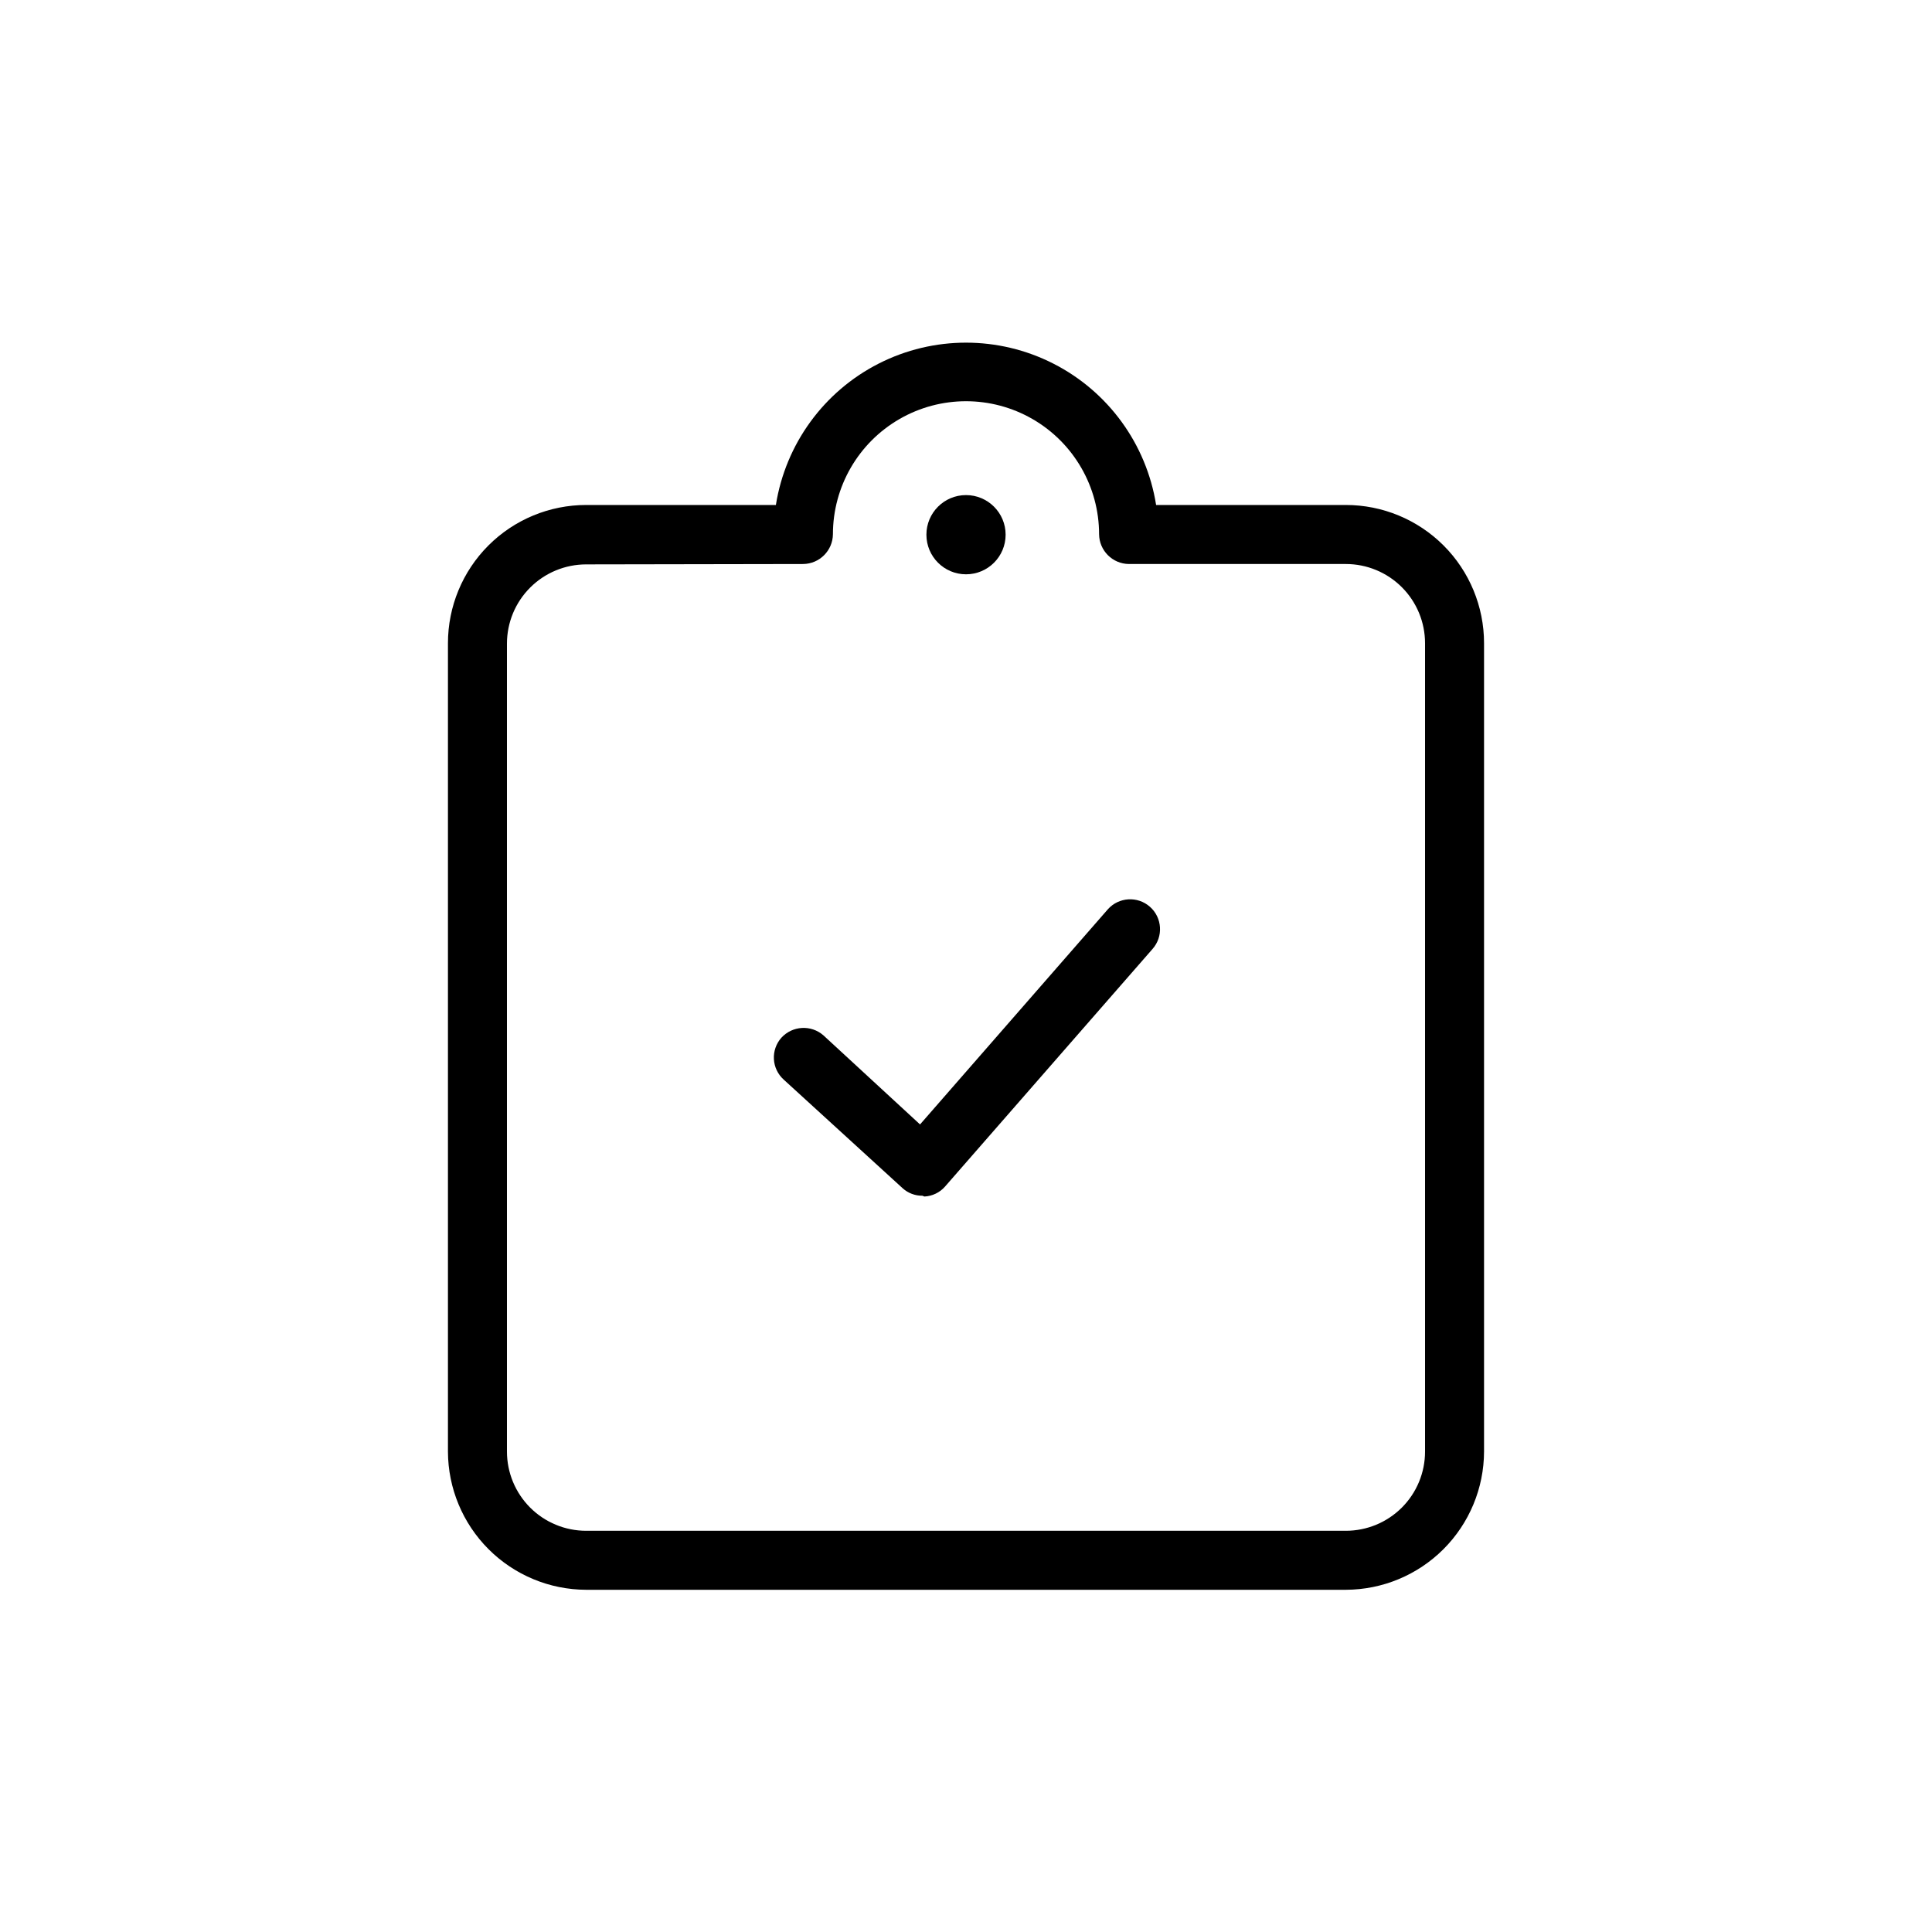
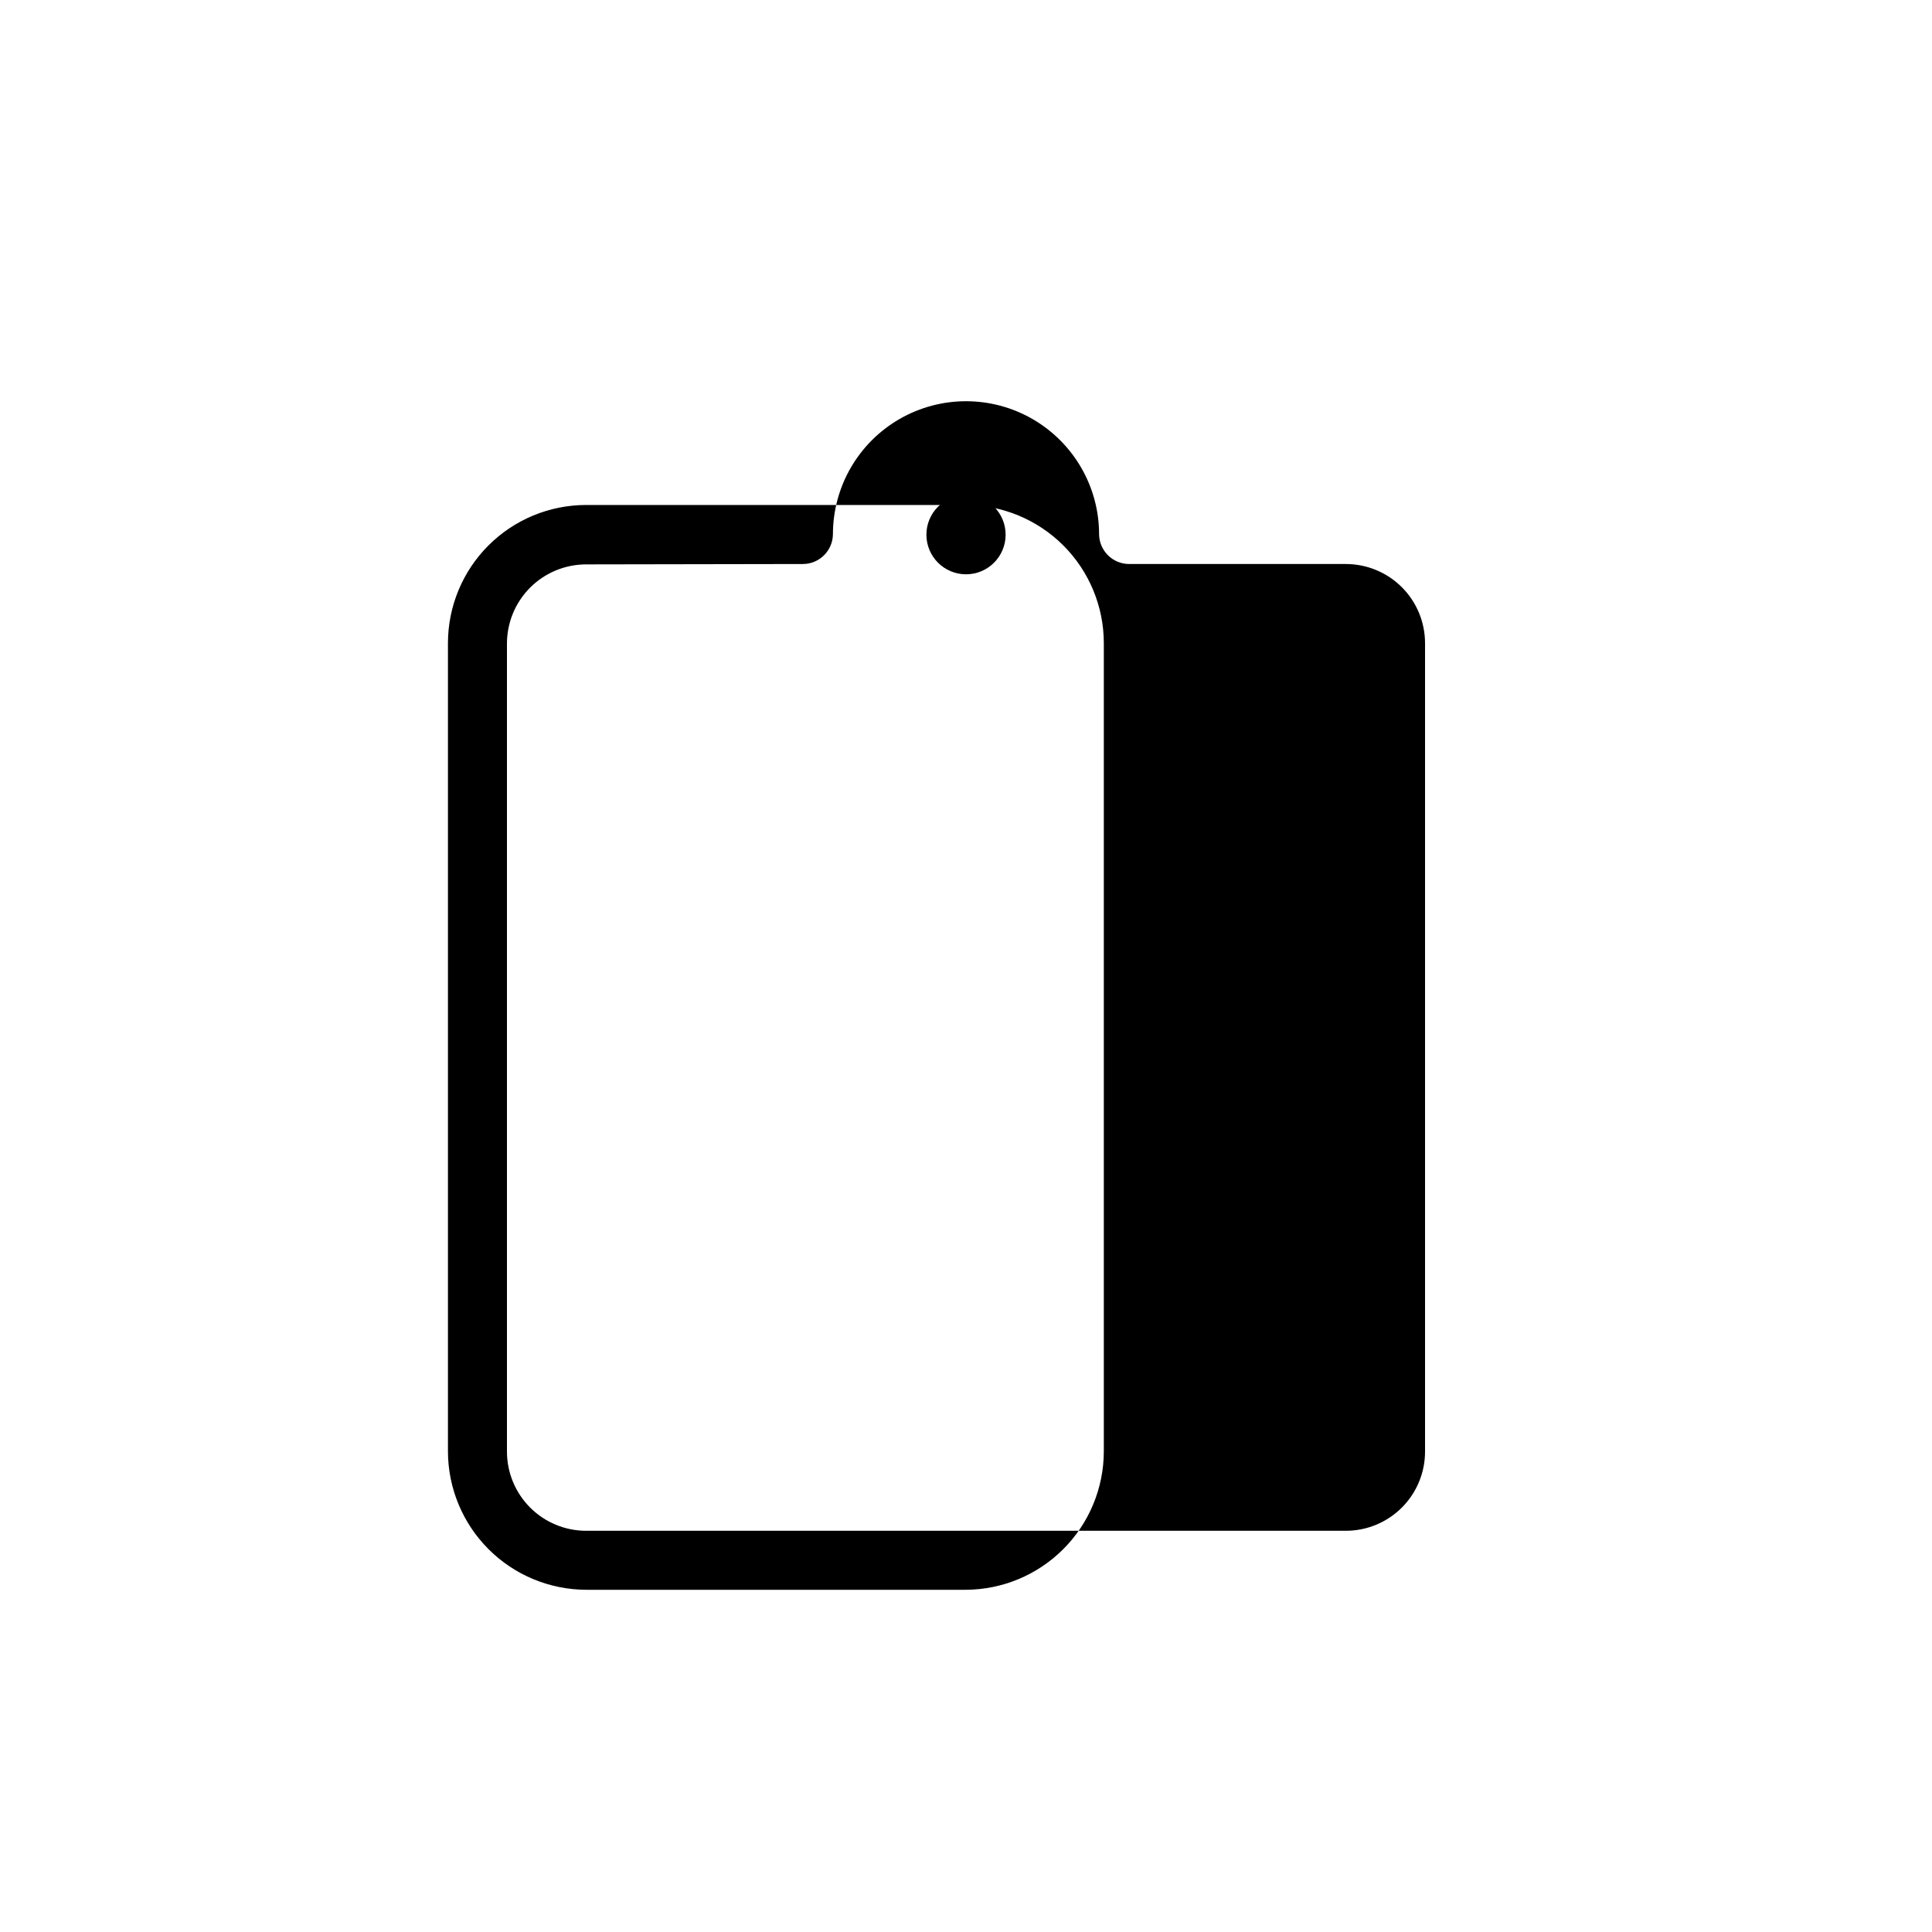
<svg xmlns="http://www.w3.org/2000/svg" fill="#000000" width="800px" height="800px" version="1.1" viewBox="144 144 512 512">
  <g>
-     <path d="m500.66 565.31h-201.32c-9.703-0.027-19.008-3.898-25.871-10.762s-10.73-16.164-10.758-25.871v-214.22c0-9.715 3.859-19.035 10.727-25.902 6.871-6.871 16.188-10.73 25.902-10.73h50.277c2.559-16.125 12.68-30.051 27.227-37.461 14.547-7.41 31.762-7.41 46.309 0 14.547 7.41 24.668 21.336 27.227 37.461h50.277c9.715 0 19.031 3.859 25.902 10.73 6.867 6.867 10.727 16.188 10.727 25.902v214.22c-0.027 9.707-3.894 19.008-10.758 25.871-6.863 6.863-16.164 10.734-25.871 10.762zm-201.32-271.74c-5.566 0-10.906 2.211-14.844 6.148-3.934 3.934-6.148 9.273-6.148 14.844v214.12c0 5.566 2.215 10.906 6.148 14.844 3.938 3.938 9.277 6.148 14.844 6.148h201.32c5.566 0 10.906-2.211 14.844-6.148s6.148-9.277 6.148-14.844v-214.22c0-5.57-2.211-10.906-6.148-14.844s-9.277-6.148-14.844-6.148h-57.52c-4.324-0.059-7.816-3.551-7.871-7.875 0-12.598-6.723-24.238-17.633-30.539-10.914-6.301-24.355-6.301-35.27 0-10.91 6.301-17.633 17.941-17.633 30.539-0.055 4.324-3.547 7.816-7.871 7.875z" />
+     <path d="m500.66 565.31h-201.32c-9.703-0.027-19.008-3.898-25.871-10.762s-10.73-16.164-10.758-25.871v-214.22c0-9.715 3.859-19.035 10.727-25.902 6.871-6.871 16.188-10.73 25.902-10.73h50.277h50.277c9.715 0 19.031 3.859 25.902 10.73 6.867 6.867 10.727 16.188 10.727 25.902v214.22c-0.027 9.707-3.894 19.008-10.758 25.871-6.863 6.863-16.164 10.734-25.871 10.762zm-201.32-271.74c-5.566 0-10.906 2.211-14.844 6.148-3.934 3.934-6.148 9.273-6.148 14.844v214.12c0 5.566 2.215 10.906 6.148 14.844 3.938 3.938 9.277 6.148 14.844 6.148h201.32c5.566 0 10.906-2.211 14.844-6.148s6.148-9.277 6.148-14.844v-214.22c0-5.57-2.211-10.906-6.148-14.844s-9.277-6.148-14.844-6.148h-57.52c-4.324-0.059-7.816-3.551-7.871-7.875 0-12.598-6.723-24.238-17.633-30.539-10.914-6.301-24.355-6.301-35.27 0-10.91 6.301-17.633 17.941-17.633 30.539-0.055 4.324-3.547 7.816-7.871 7.875z" />
    <path d="m410.5 285.7c0 5.797-4.699 10.496-10.496 10.496s-10.496-4.699-10.496-10.496c0-5.797 4.699-10.496 10.496-10.496s10.496 4.699 10.496 10.496" />
-     <path d="m388.45 460.88c-1.938 0.023-3.812-0.688-5.25-1.992l-31.488-28.758v-0.004c-1.559-1.391-2.504-3.344-2.621-5.43-0.117-2.09 0.598-4.137 1.992-5.695 2.926-3.195 7.863-3.473 11.125-0.629l25.613 23.617 49.75-56.992v-0.004c2.898-3.273 7.902-3.578 11.18-0.68 3.273 2.898 3.578 7.902 0.68 11.176l-55 62.977h0.004c-1.391 1.578-3.359 2.523-5.461 2.625z" />
  </g>
</svg>